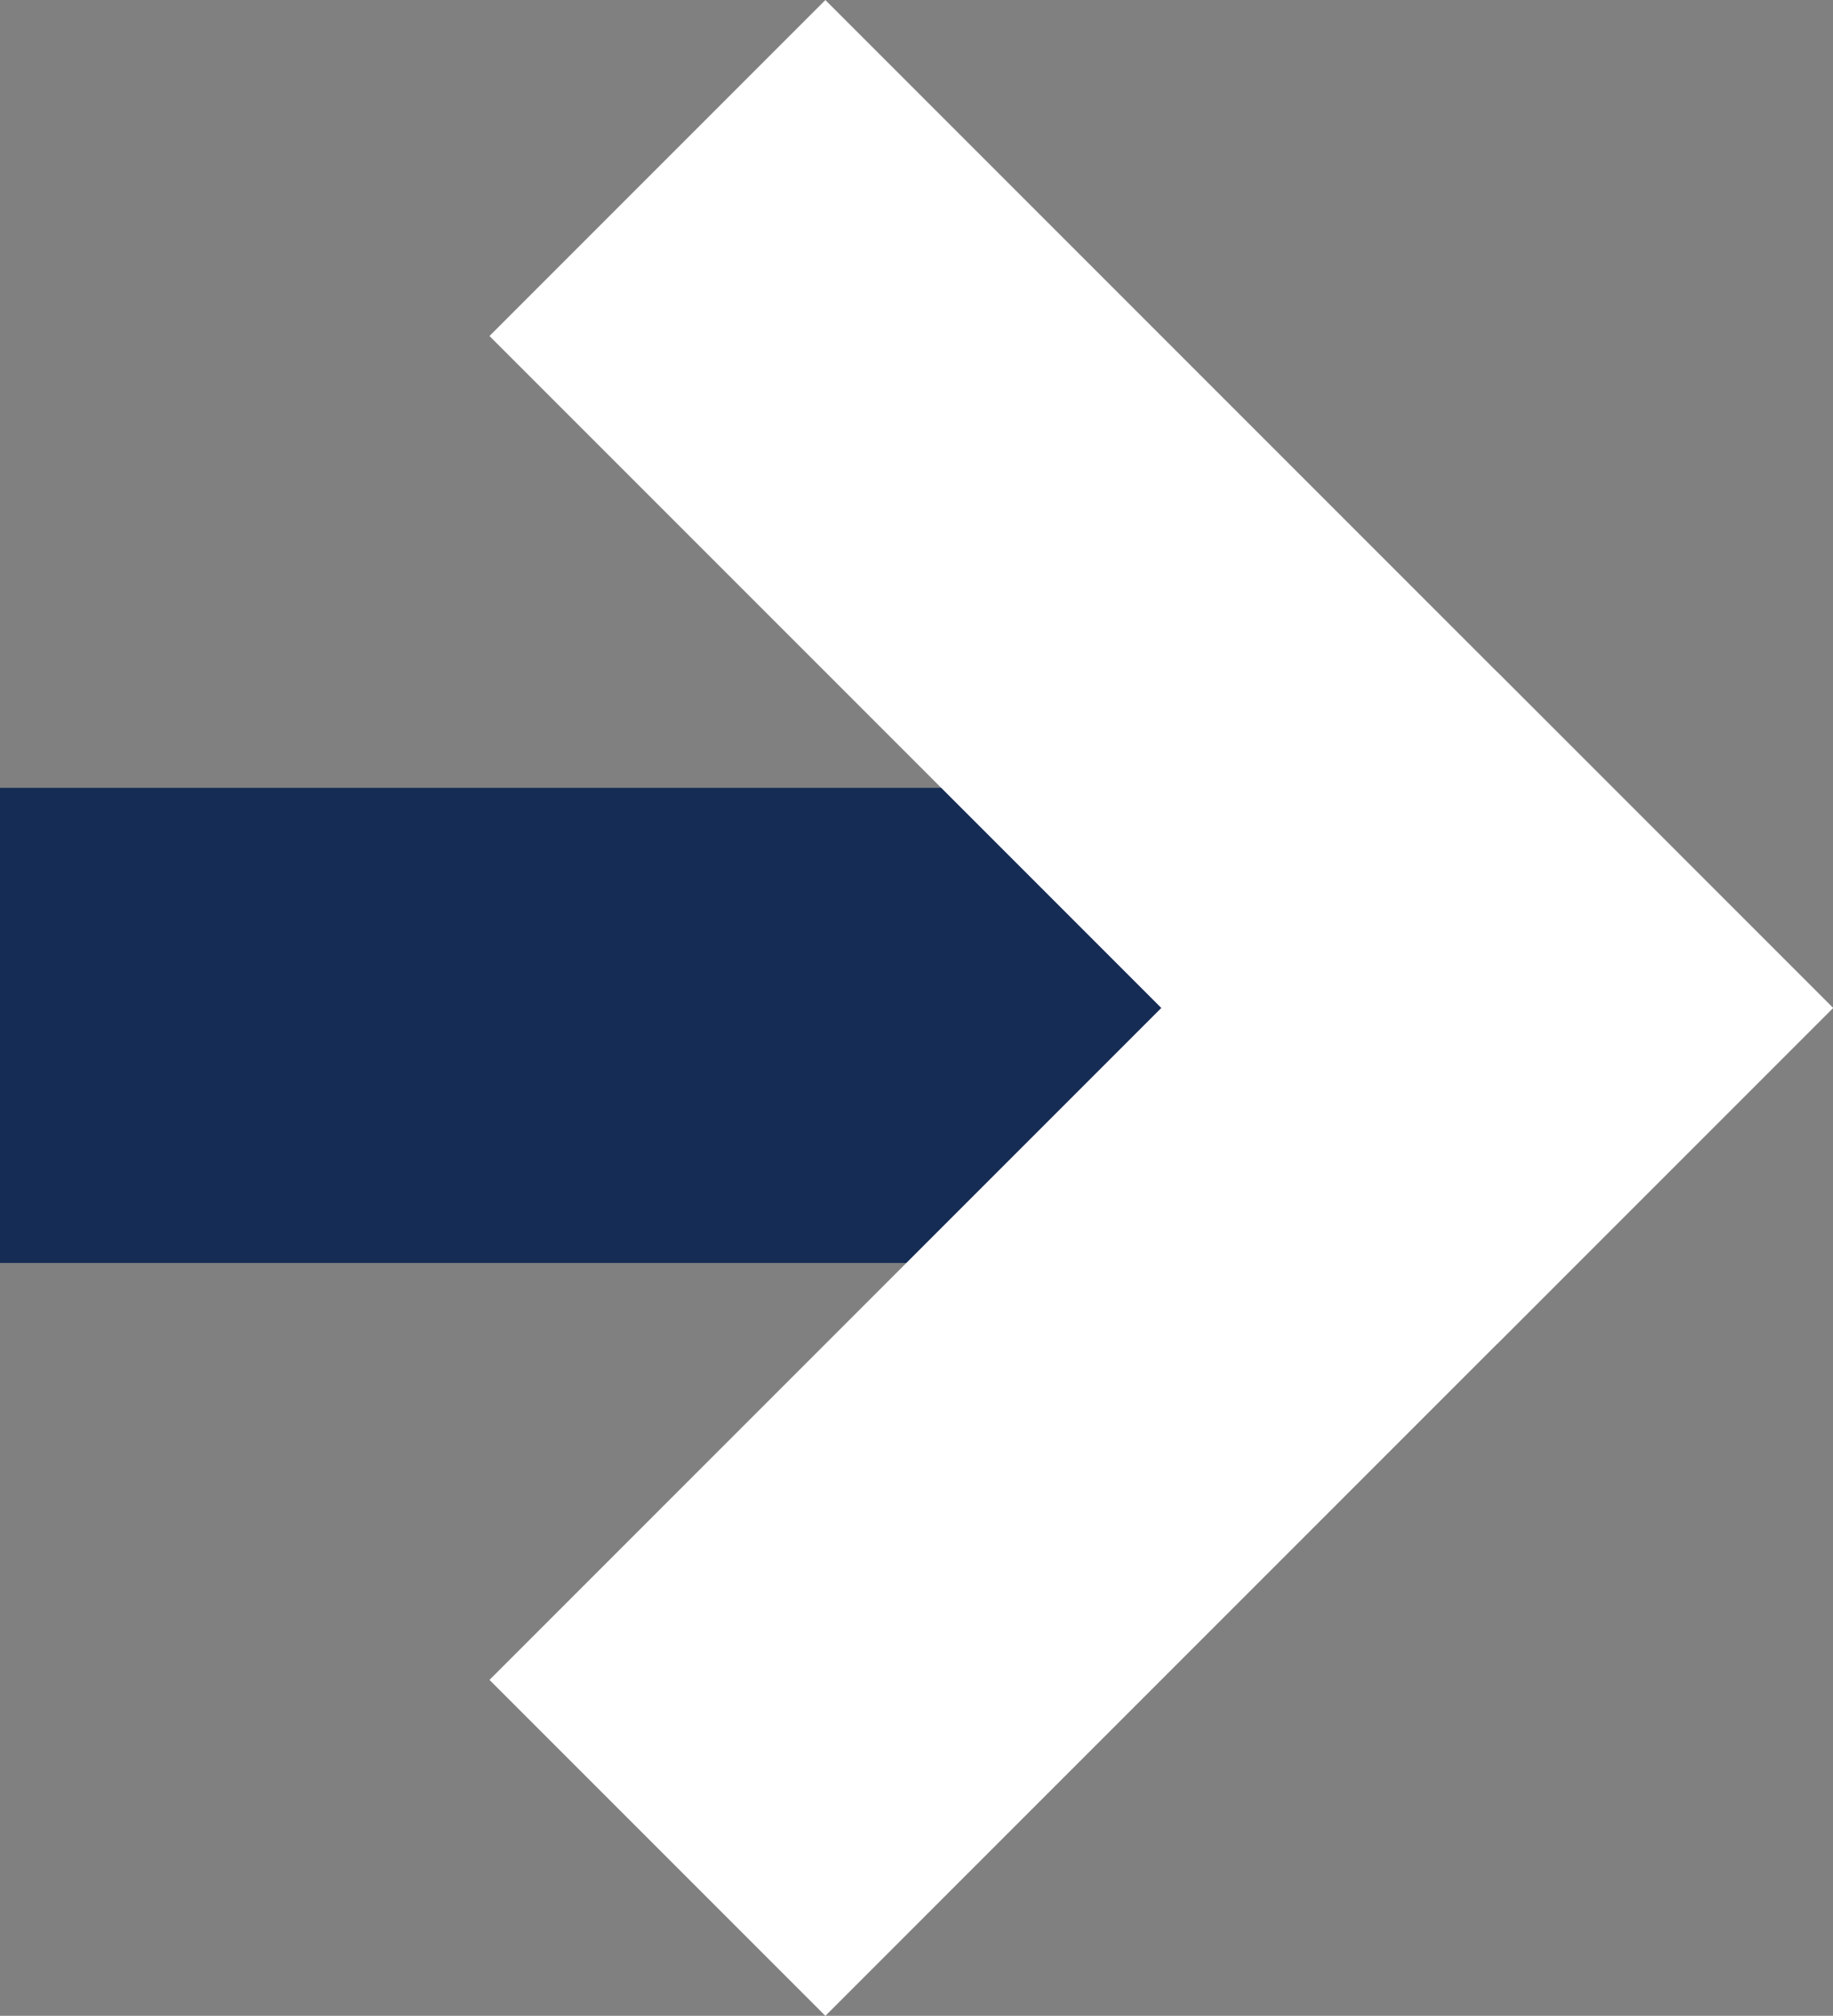
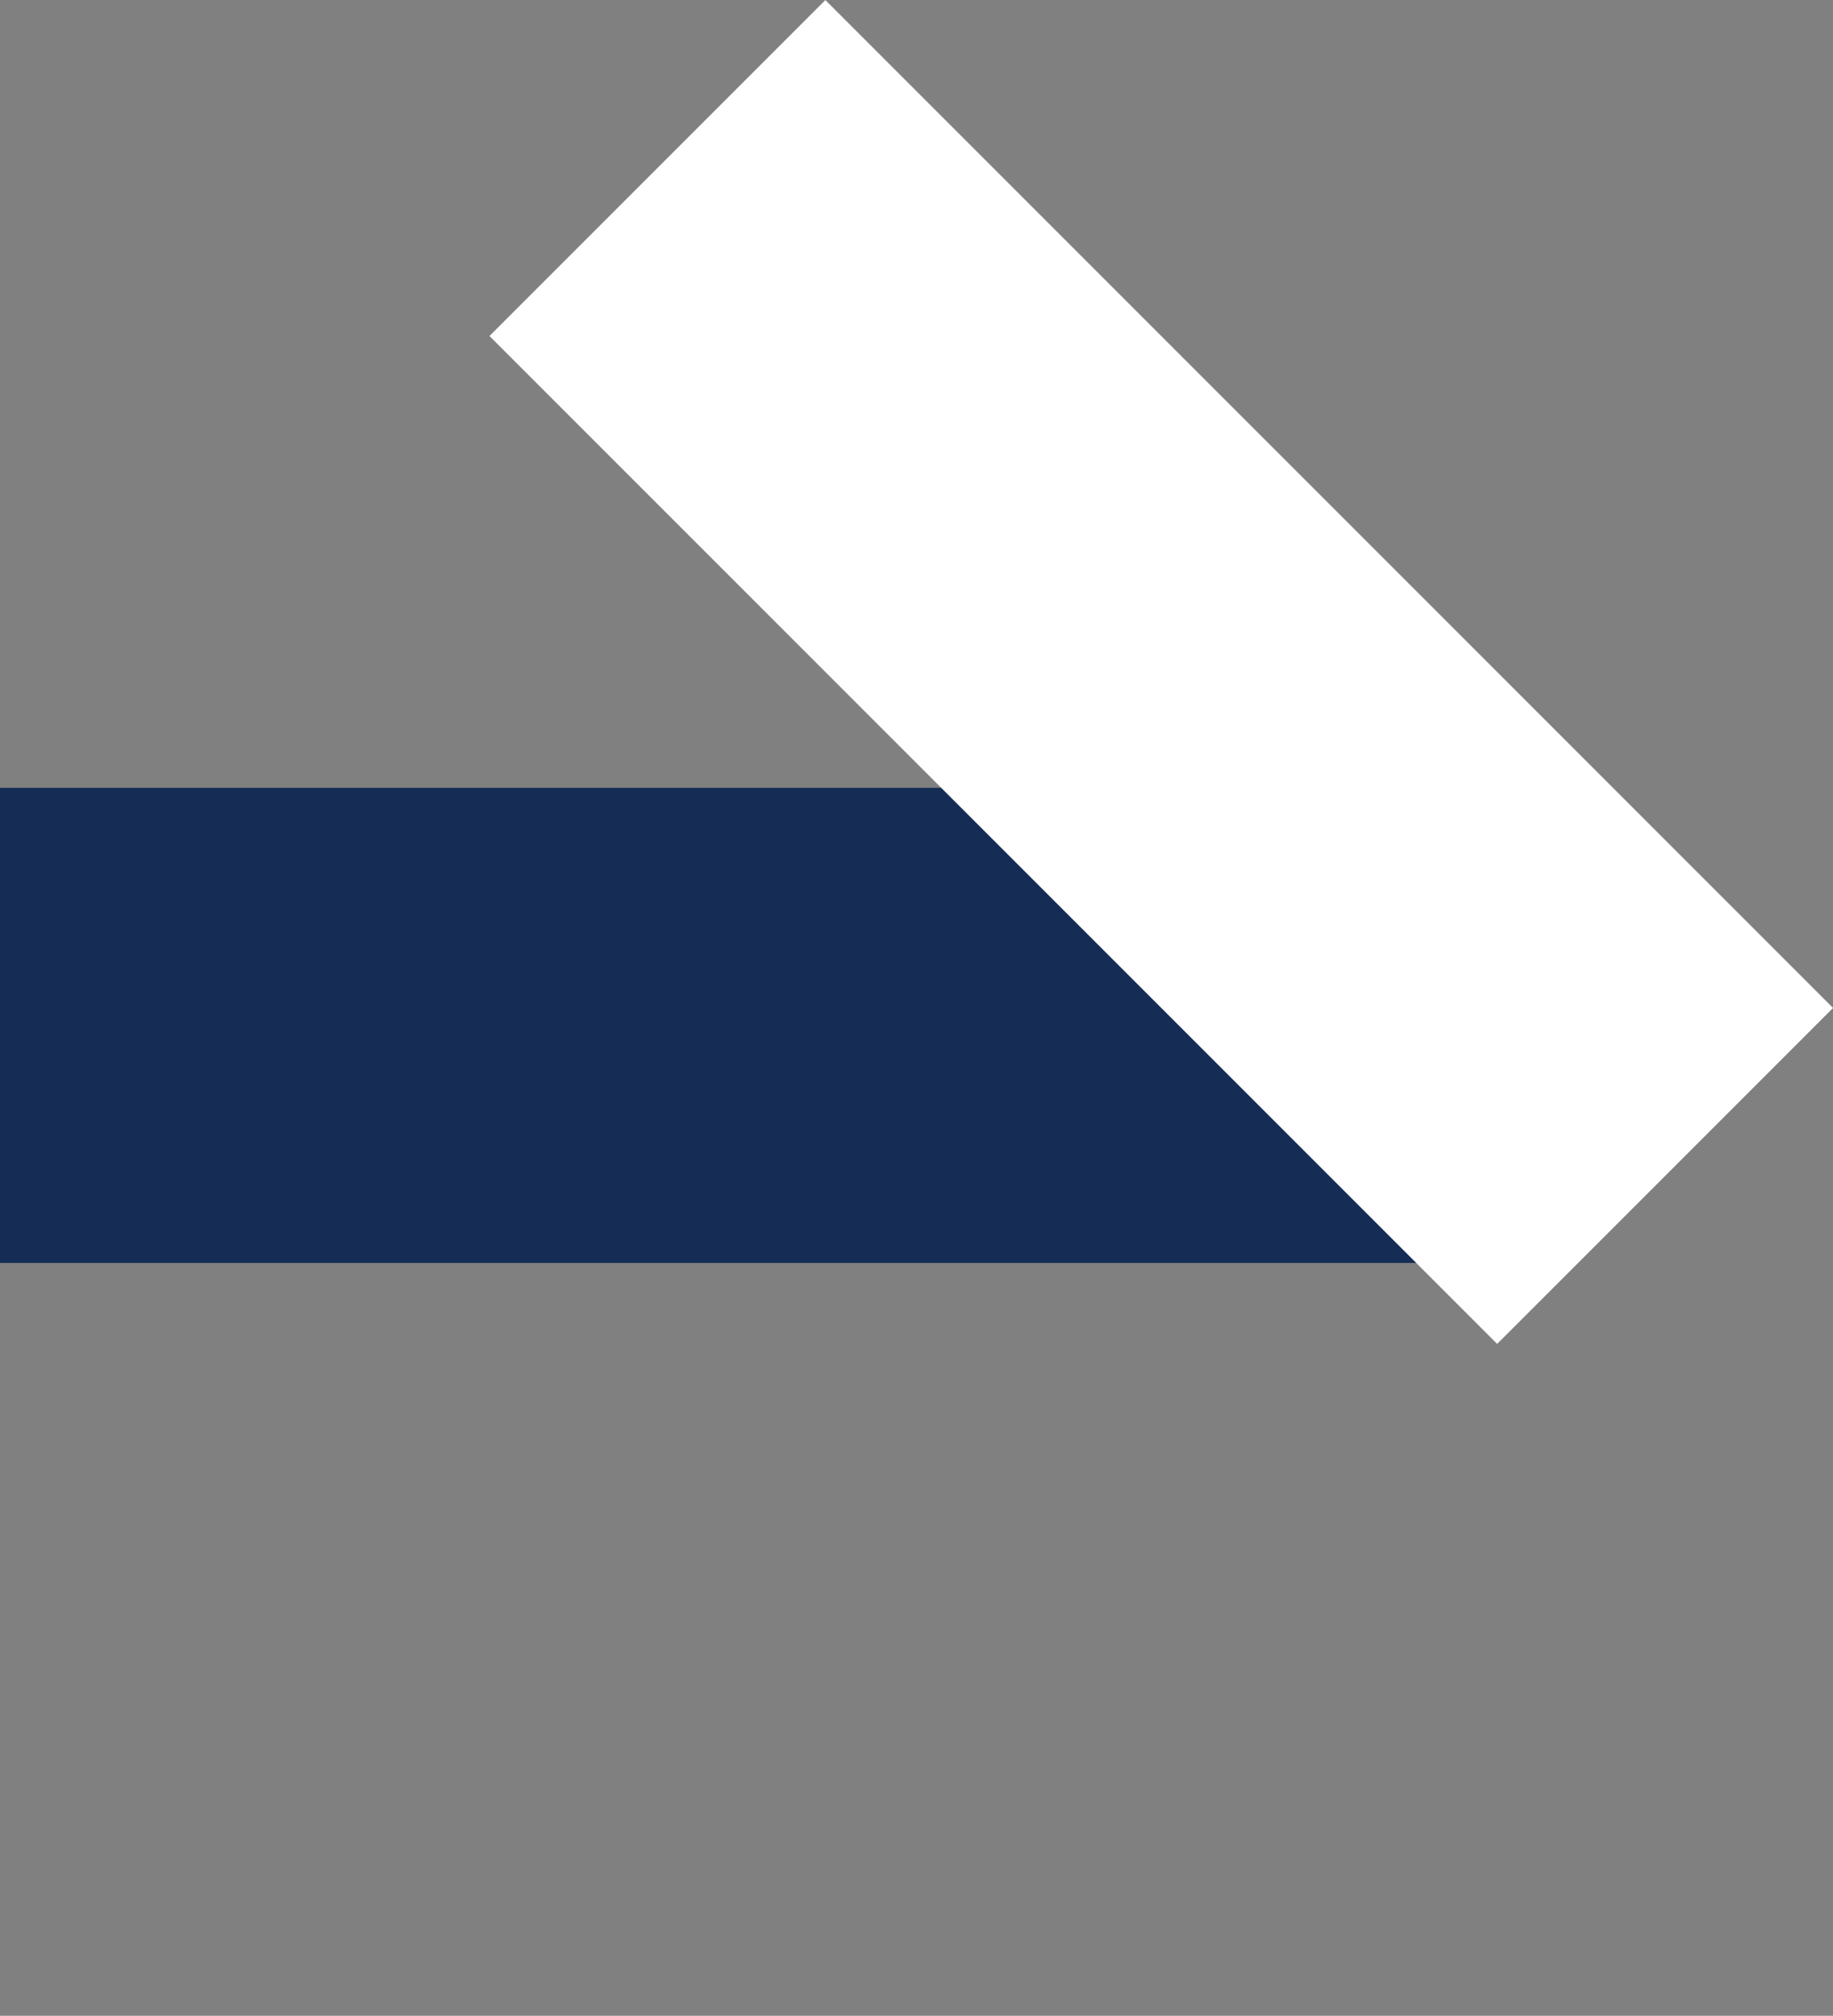
<svg xmlns="http://www.w3.org/2000/svg" width="22.813" height="25.083" viewBox="0 0 22.813 25.083">
  <rect x="0" y="0" width="22.813" height="25.083" fill="#808080" stroke="none" />
  <g id="Groupe_801" data-name="Groupe 801" transform="translate(-81.838 -54.644)">
    <rect id="Rectangle_776" data-name="Rectangle 776" width="17.736" height="5.912" transform="translate(81.838 64.447)" fill="#152c54" />
    <rect id="Rectangle_777" data-name="Rectangle 777" width="5.912" height="17.736" transform="translate(87.93 58.825) rotate(-45)" fill="#fff" />
-     <rect id="Rectangle_778" data-name="Rectangle 778" width="17.736" height="5.912" transform="translate(87.93 75.547) rotate(-45)" fill="#fff" />
  </g>
</svg>